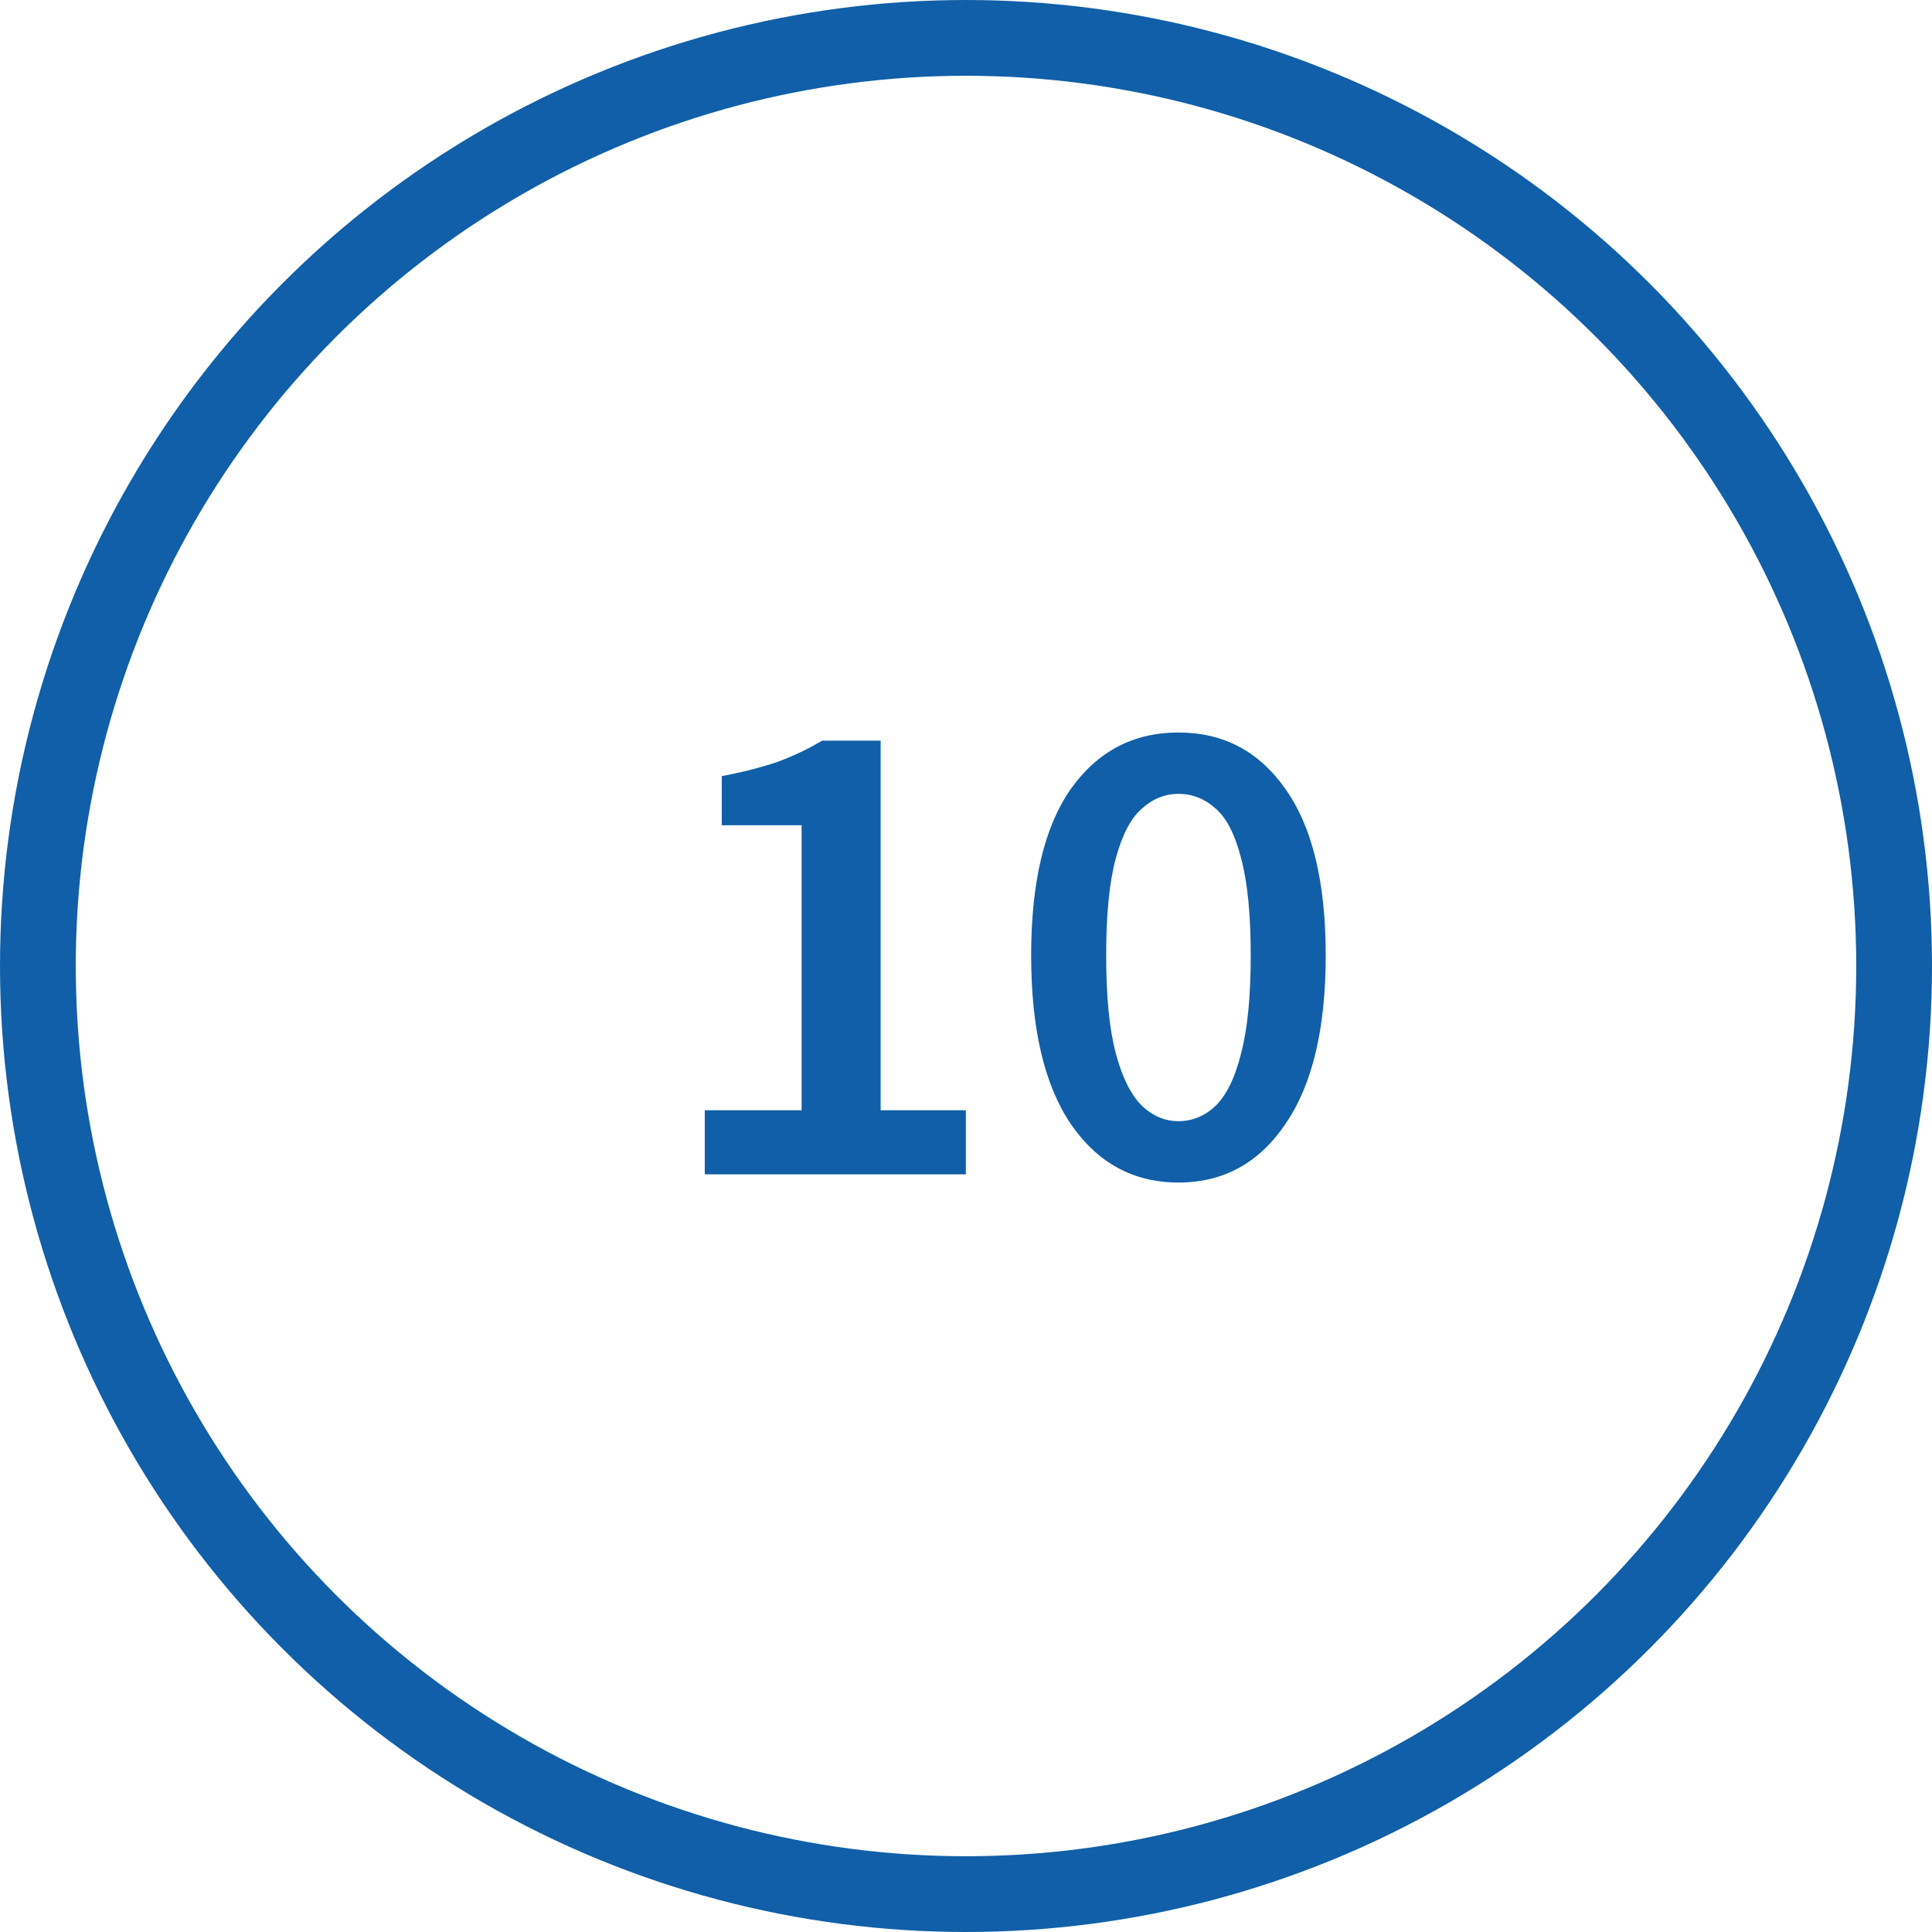
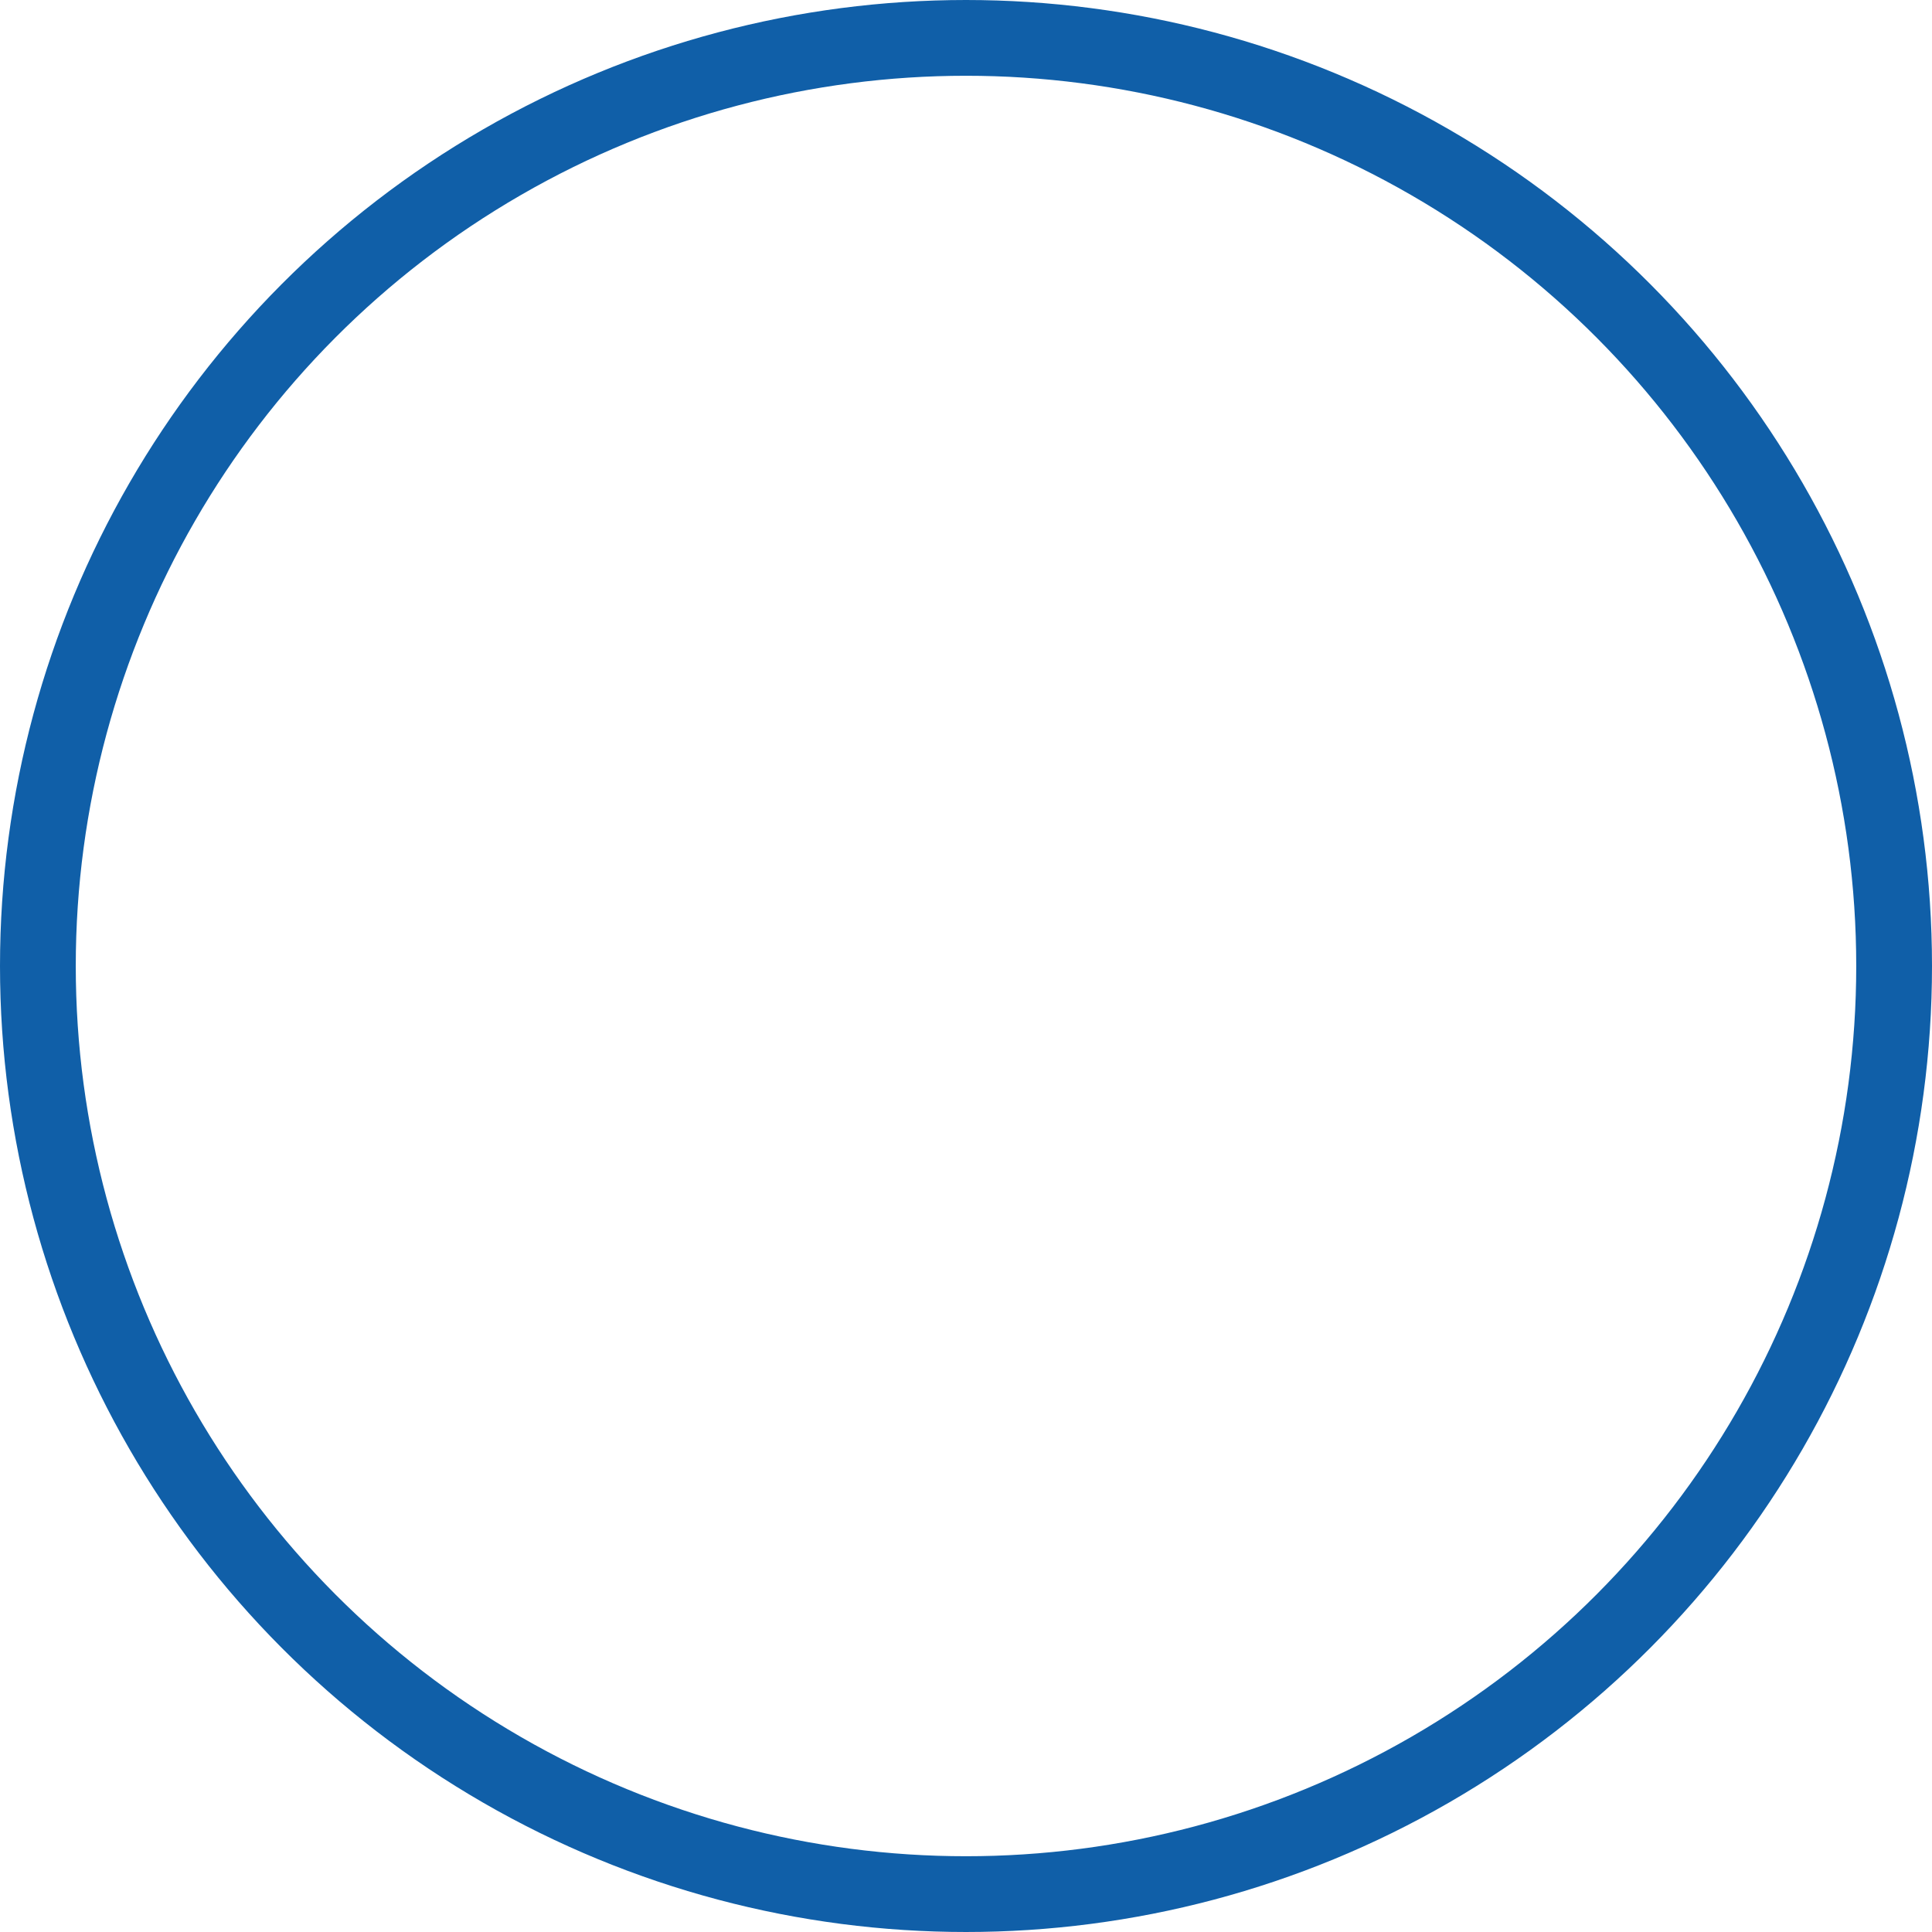
<svg xmlns="http://www.w3.org/2000/svg" width="51" height="51" viewBox="0 0 51 51" fill="none">
  <circle cx="25.5" cy="25.5" r="24.5" stroke="#105FA8" stroke-width="2" />
-   <path d="M18.604 31V29.308H21.16V21.784H19.053V20.488C19.617 20.38 20.11 20.254 20.529 20.11C20.95 19.954 21.34 19.768 21.7 19.552H23.247V29.308H25.497V31H18.604ZM31.108 31.216C29.92 31.216 28.972 30.7 28.264 29.668C27.568 28.636 27.22 27.154 27.22 25.222C27.22 23.29 27.568 21.826 28.264 20.83C28.972 19.834 29.92 19.336 31.108 19.336C32.296 19.336 33.238 19.834 33.934 20.83C34.642 21.826 34.996 23.29 34.996 25.222C34.996 27.154 34.642 28.636 33.934 29.668C33.238 30.7 32.296 31.216 31.108 31.216ZM31.108 29.596C31.48 29.596 31.81 29.458 32.098 29.182C32.386 28.894 32.608 28.432 32.764 27.796C32.932 27.16 33.016 26.302 33.016 25.222C33.016 24.142 32.932 23.29 32.764 22.666C32.608 22.042 32.386 21.604 32.098 21.352C31.81 21.088 31.48 20.956 31.108 20.956C30.748 20.956 30.424 21.088 30.136 21.352C29.848 21.604 29.62 22.042 29.452 22.666C29.284 23.29 29.2 24.142 29.2 25.222C29.2 26.302 29.284 27.16 29.452 27.796C29.62 28.432 29.848 28.894 30.136 29.182C30.424 29.458 30.748 29.596 31.108 29.596Z" fill="#105FA8" />
</svg>